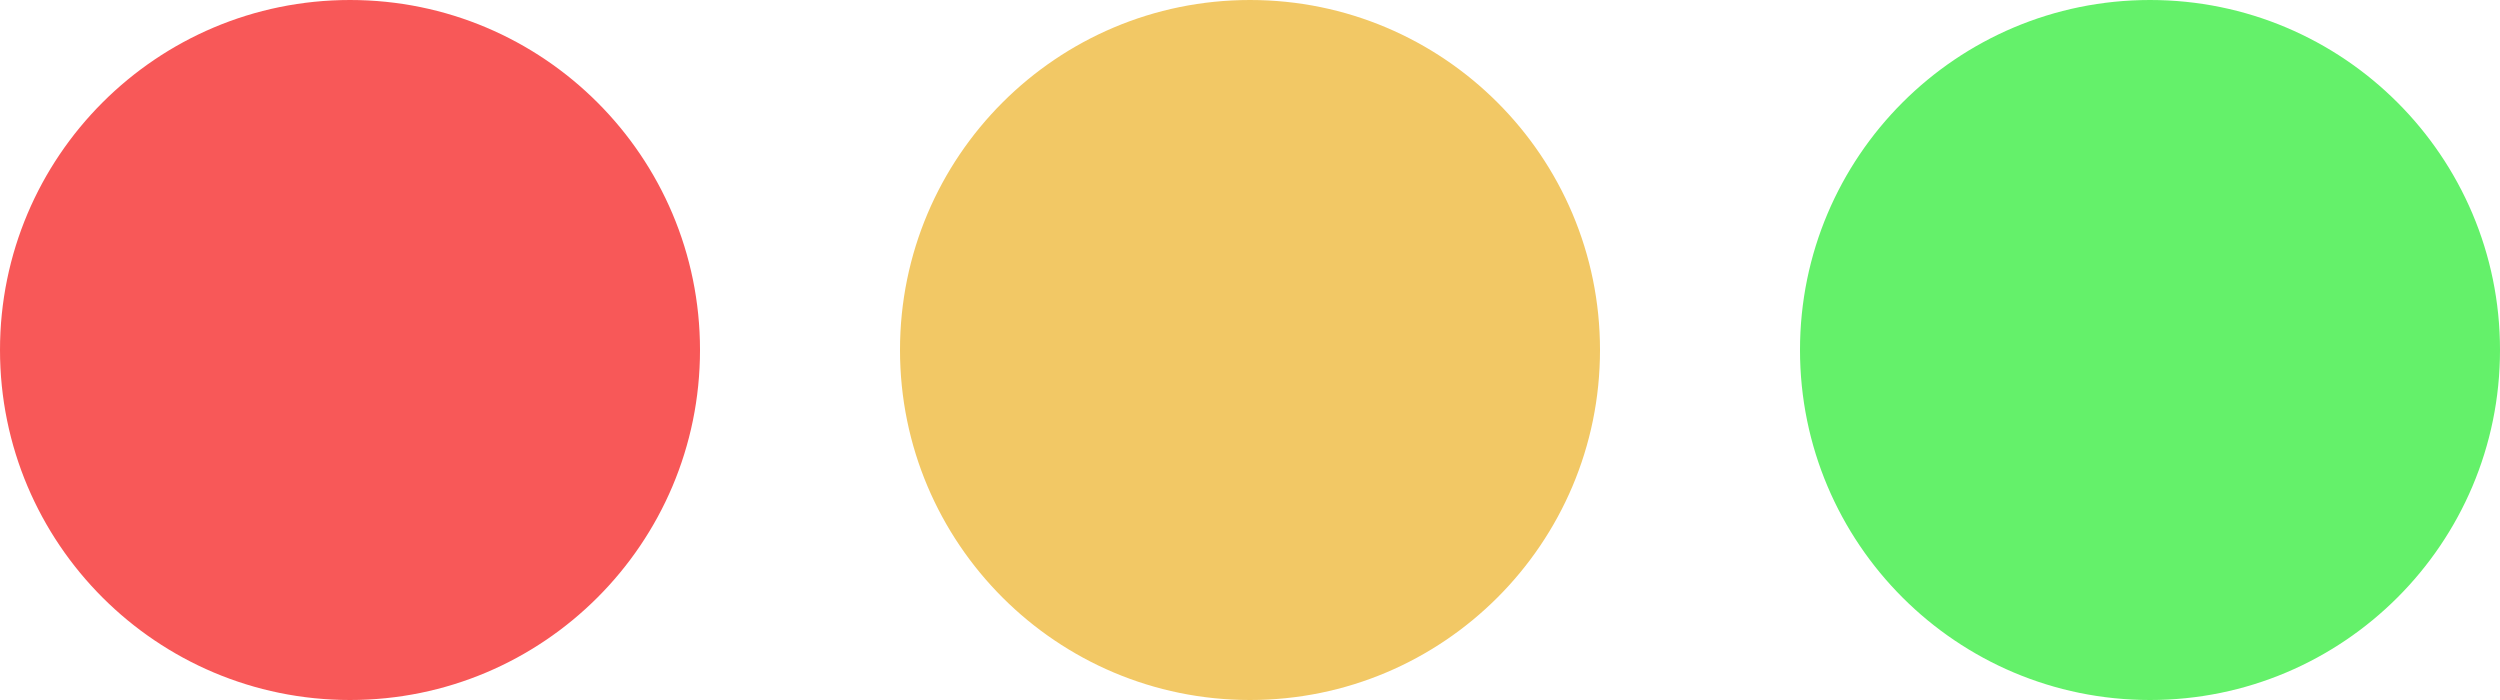
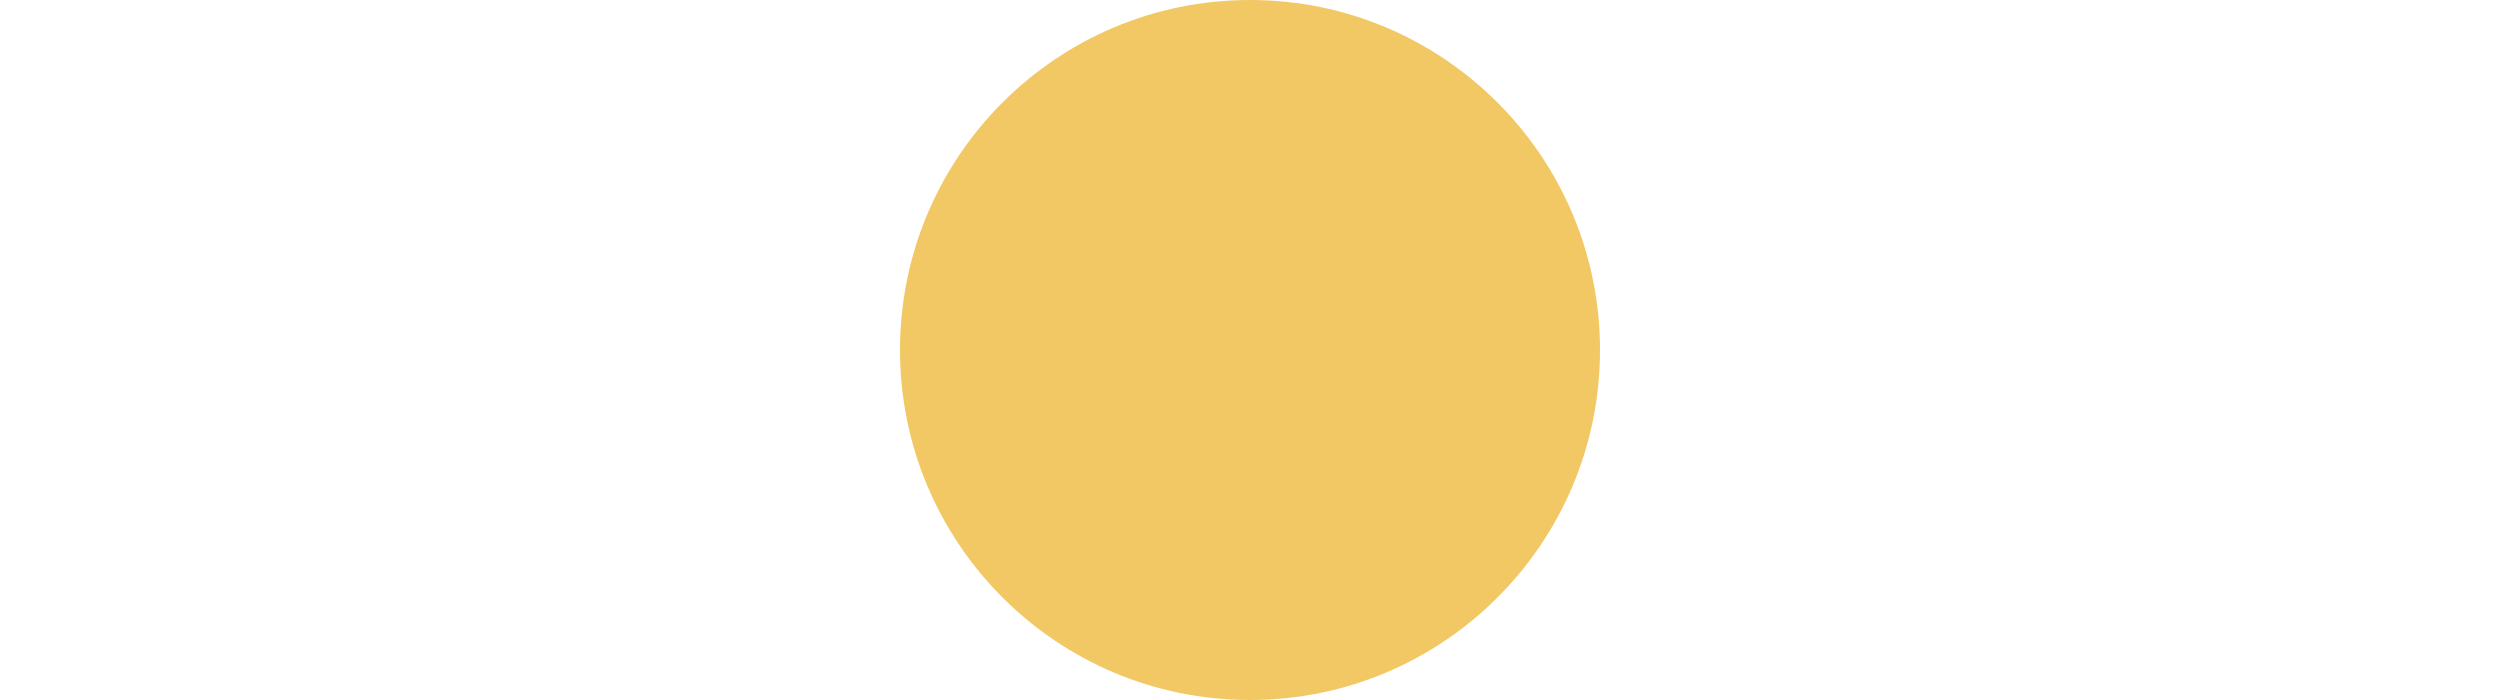
<svg xmlns="http://www.w3.org/2000/svg" width="125" height="35" viewBox="0 0 125 35" fill="none">
-   <circle cx="17.5" cy="17.5" r="17.5" fill="#F85858" />
  <circle cx="62.5" cy="17.5" r="17.5" fill="#F2C865" />
-   <circle cx="107.5" cy="17.5" r="17.5" fill="#64F16A" />
</svg>